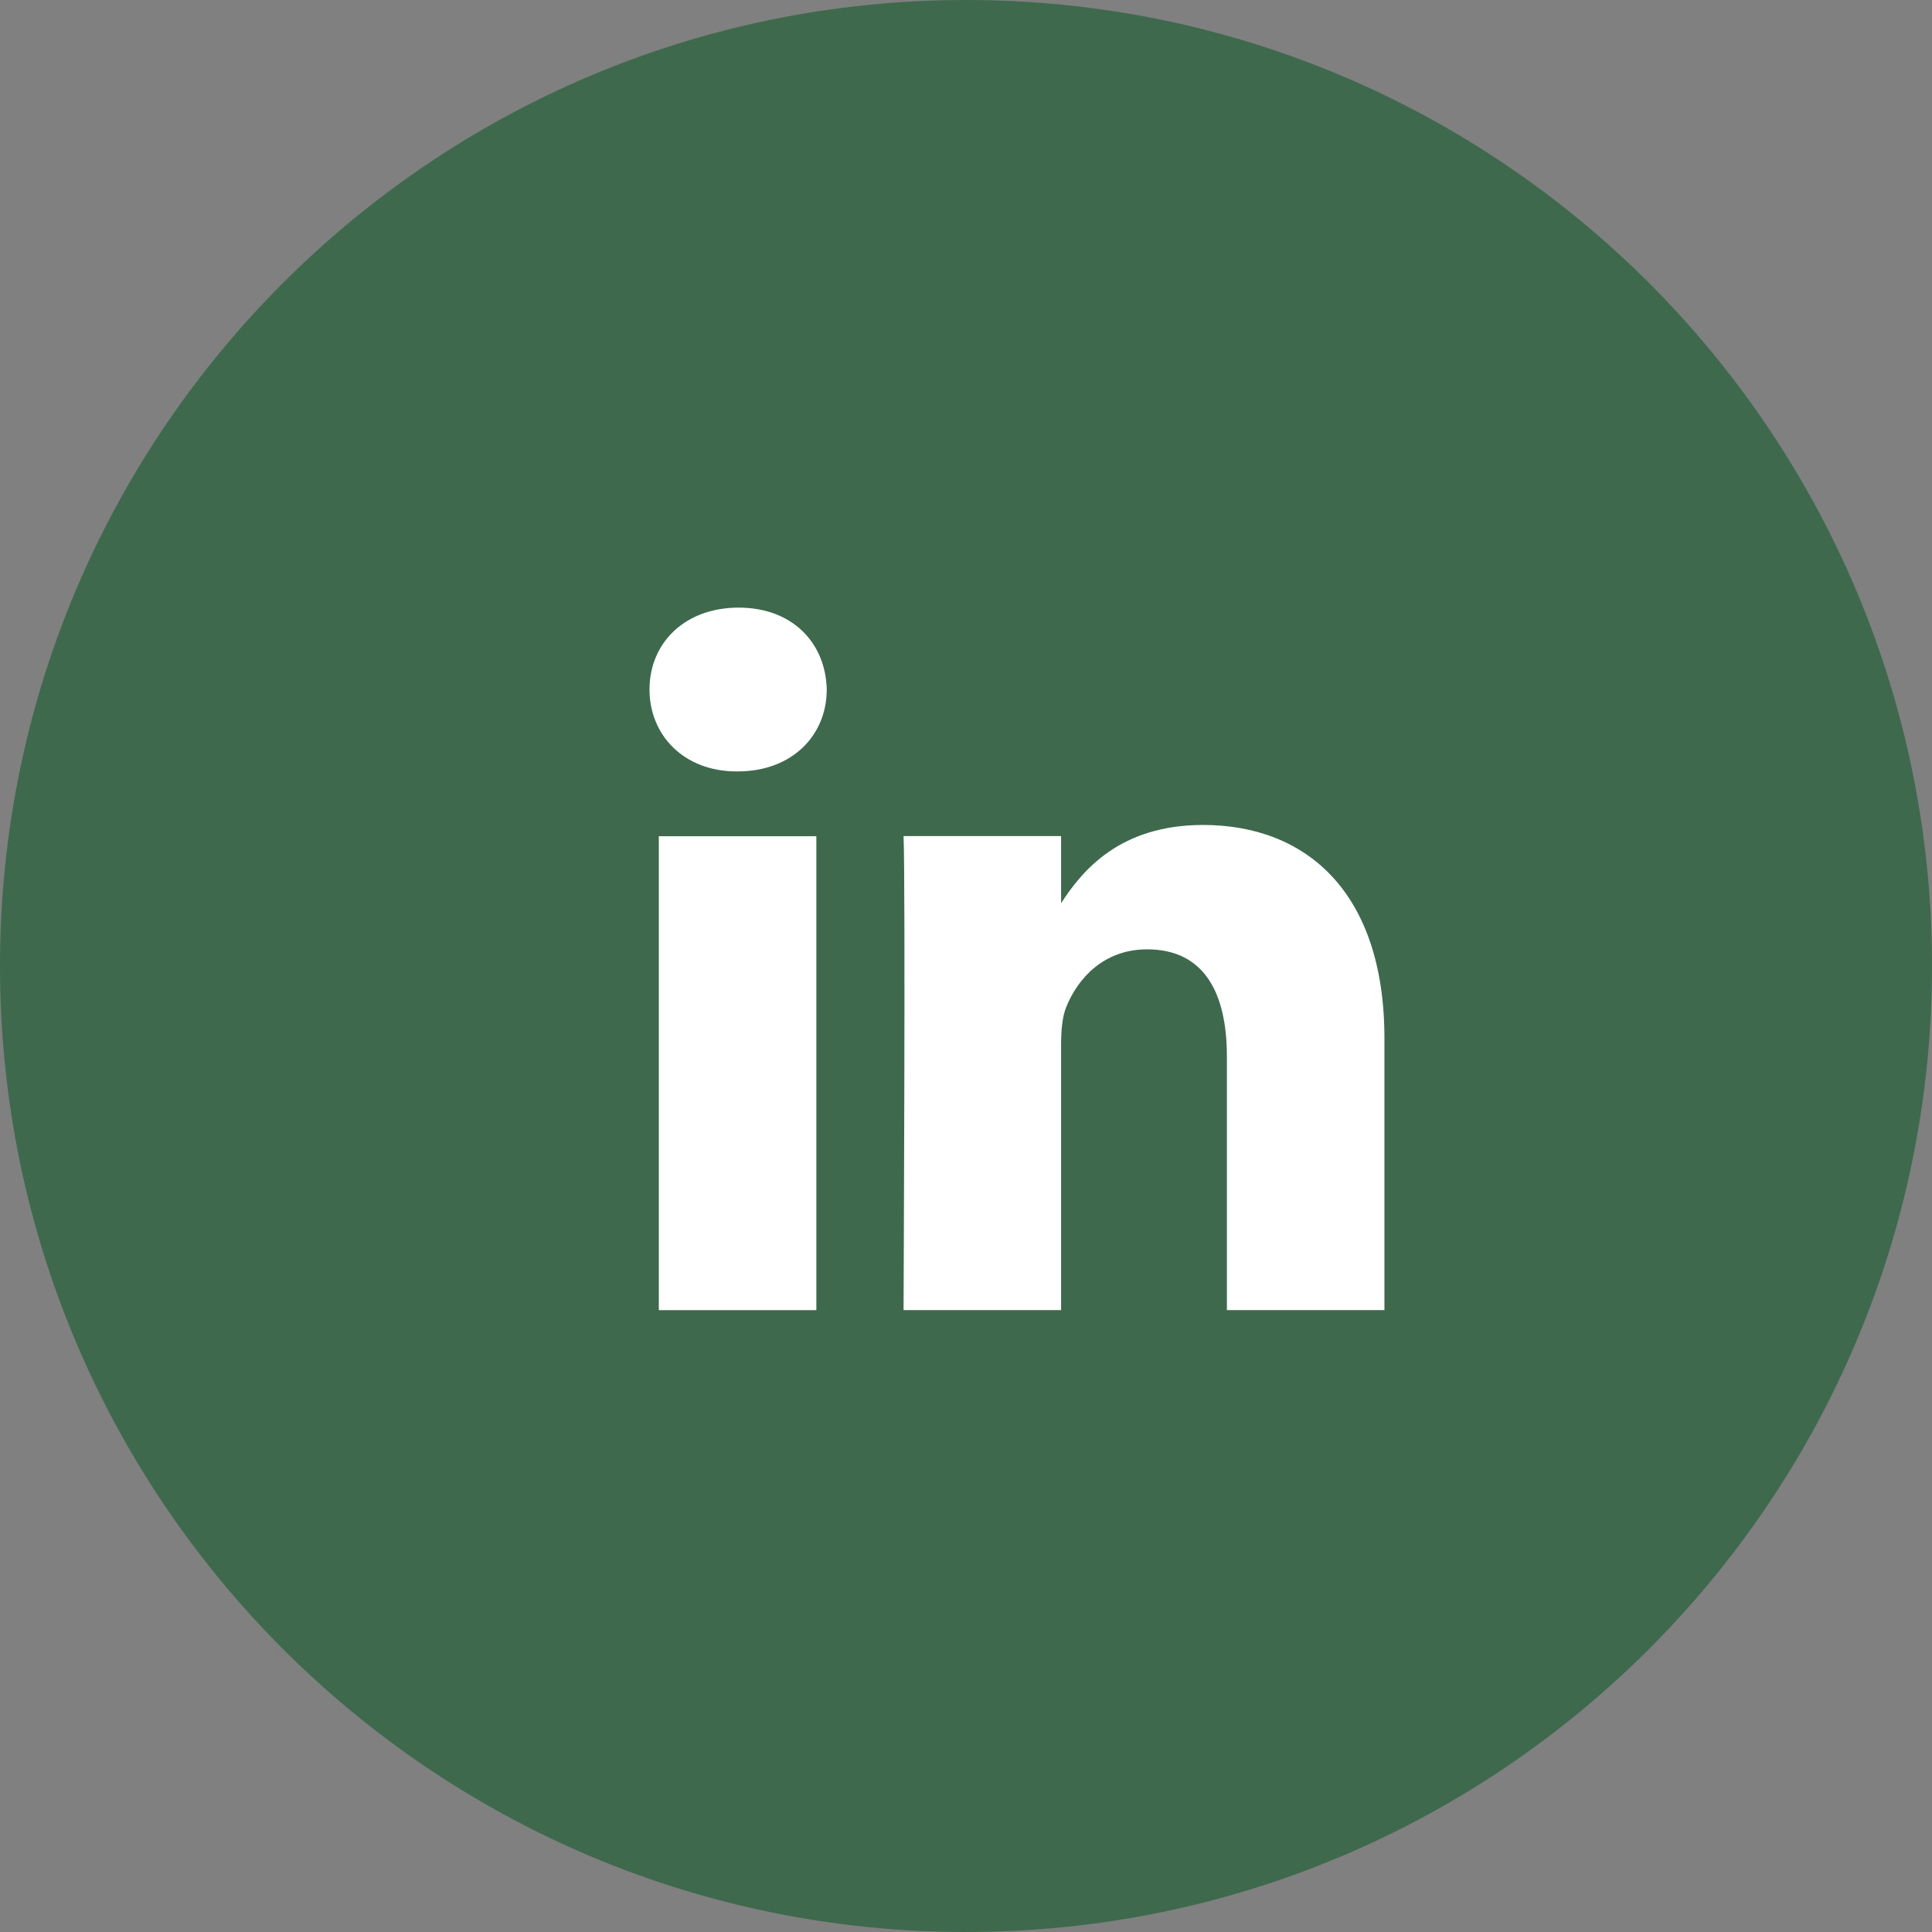
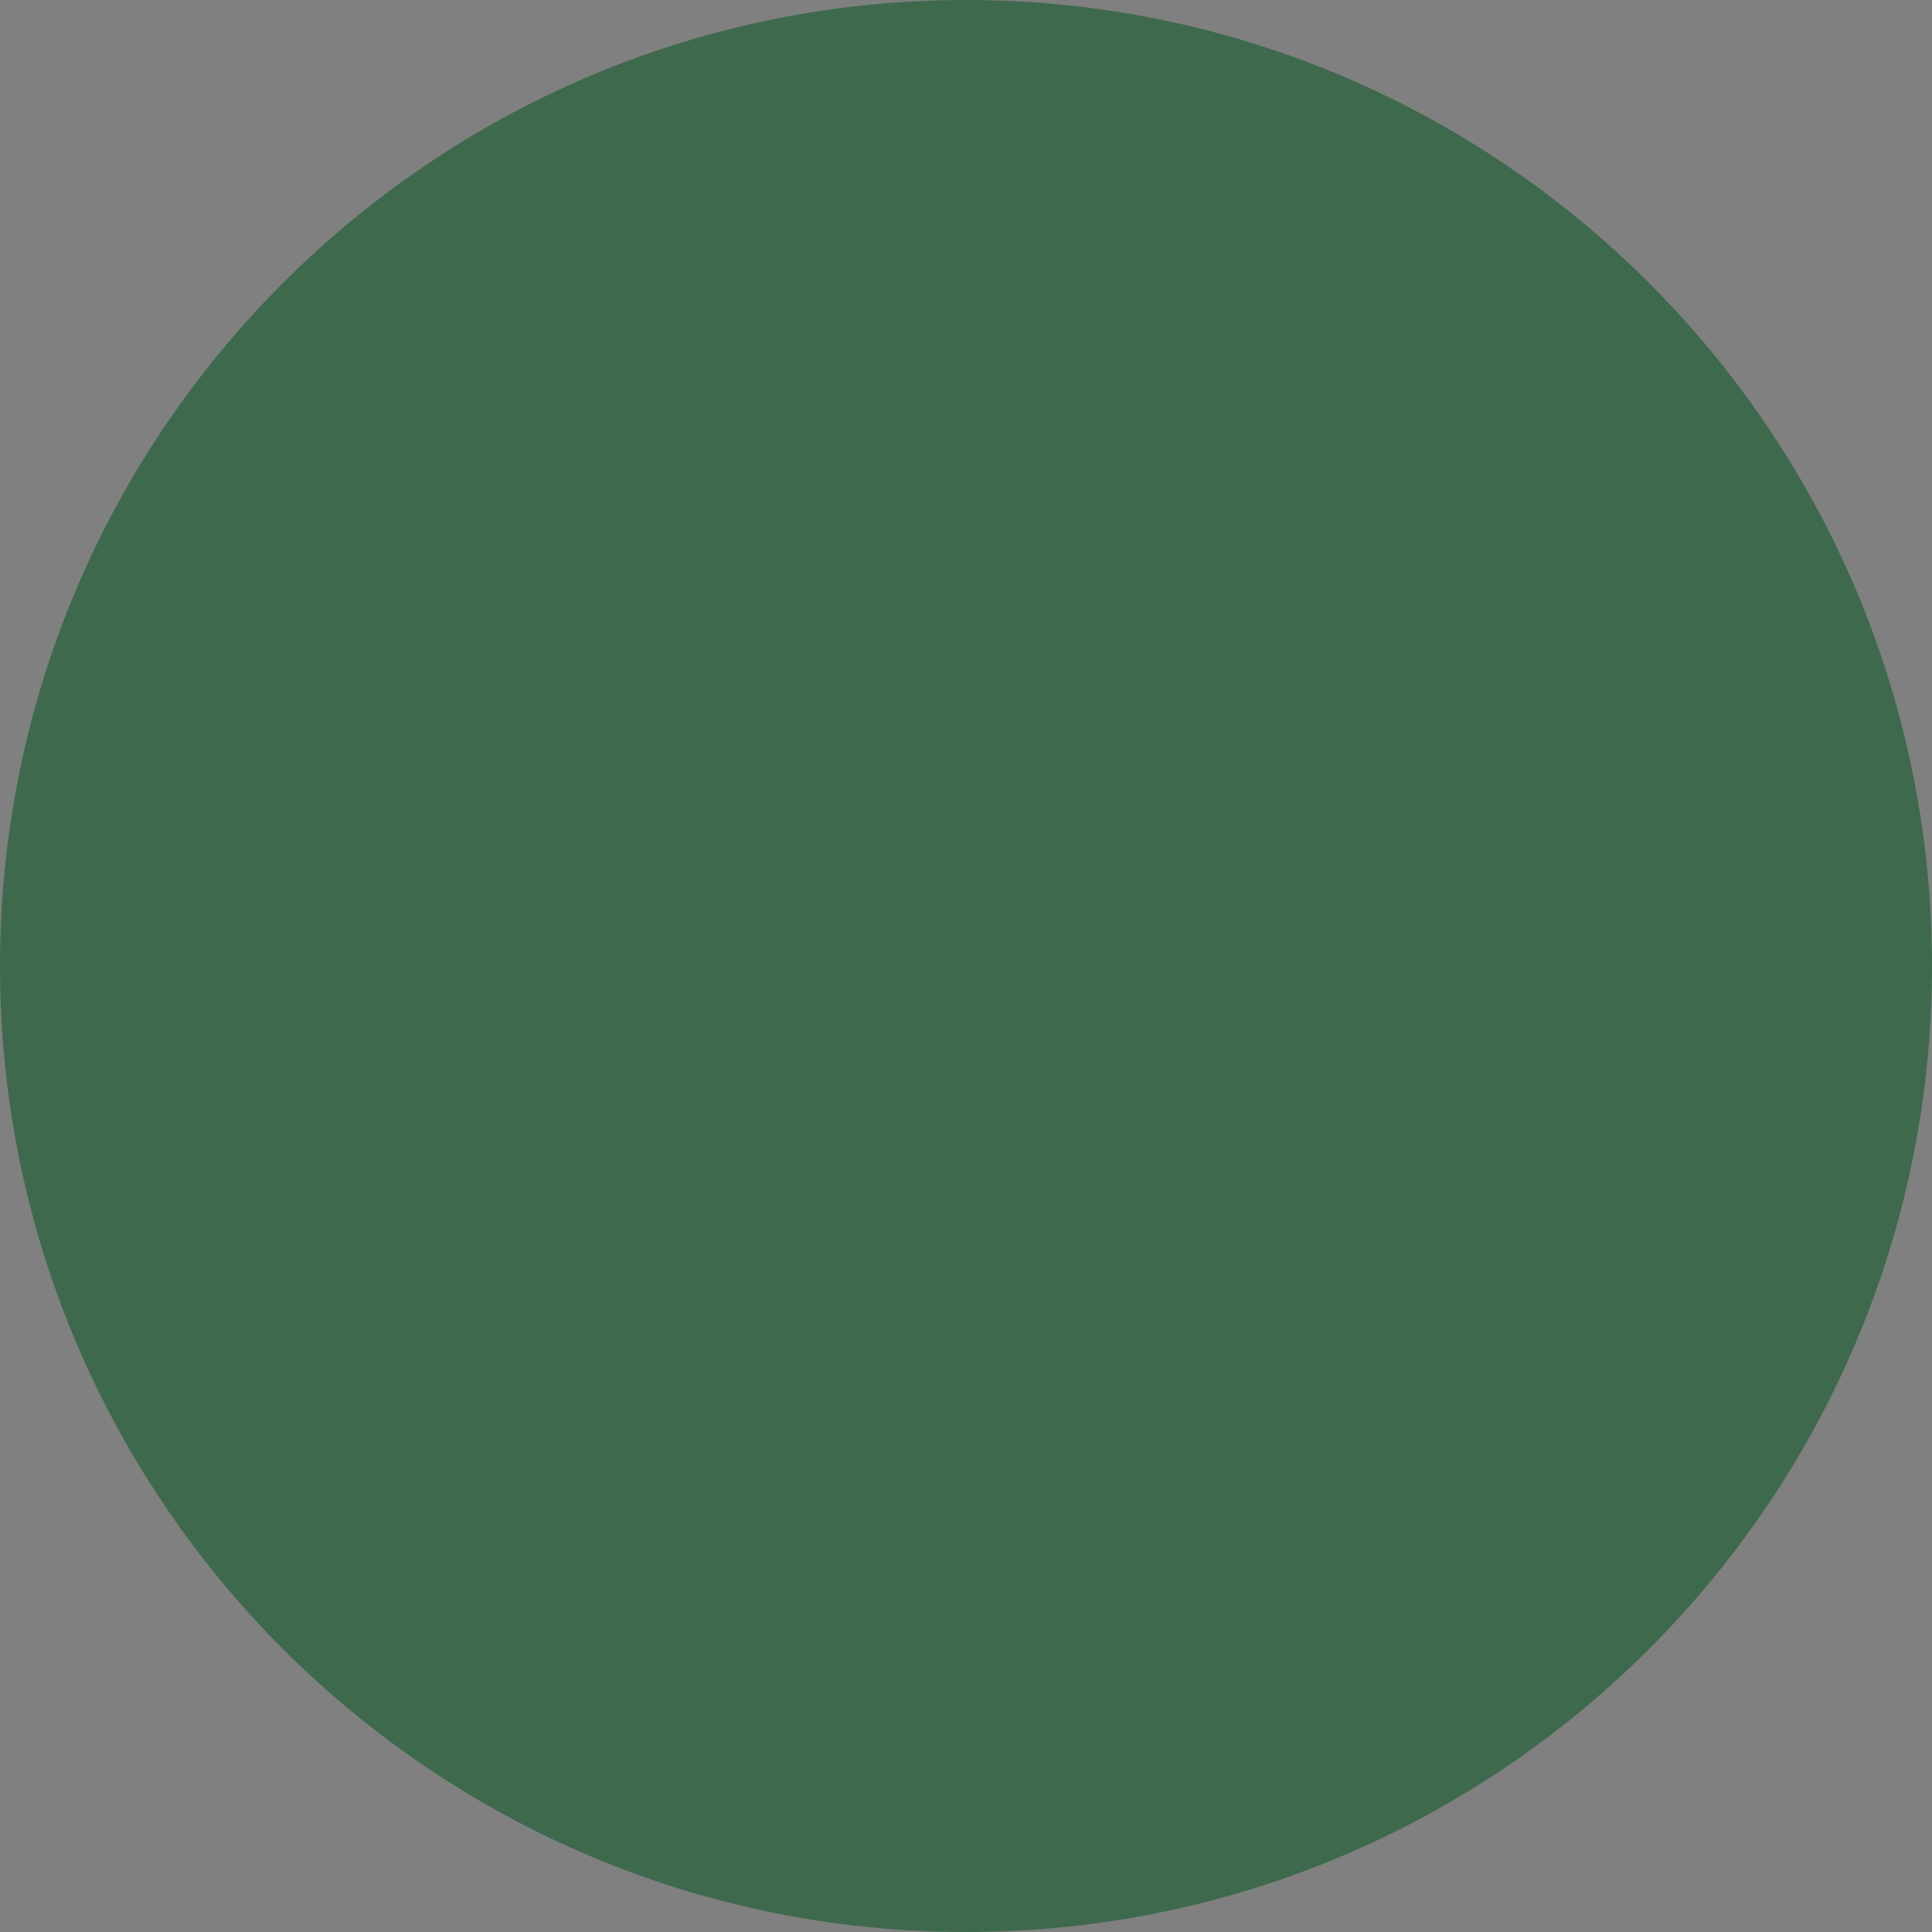
<svg xmlns="http://www.w3.org/2000/svg" width="50px" height="50px" viewBox="0 0 50 50">
  <rect x="0" y="0" width="50" height="50" fill="#808080" stroke="none" />
  <g id="stofo-website" stroke="none" stroke-width="1" fill="none" fill-rule="evenodd">
    <g id="Storstrom-Footer" transform="translate(-214, -732)">
      <g id="icon/linkedin" transform="translate(214, 732)">
        <rect id="Rectangle-Copy-8" fill="#000A2D" opacity="0.01" x="7.143" y="7.143" width="35.714" height="35.714" />
-         <path d="M25,0 C11.195,0 0,11.195 0,25 C0,38.805 11.195,50 25,50 C38.805,50 50,38.805 50,25 C50,11.195 38.805,0 25,0 Z" id="circle" fill="#3E694D" />
-         <path d="M21.127,33.907 L17.05,33.907 L17.05,21.641 L21.127,21.641 L21.127,33.907 Z M19.089,19.964 L19.062,19.964 C17.694,19.964 16.809,19.022 16.809,17.845 C16.809,16.641 17.721,15.725 19.116,15.725 C20.511,15.725 21.369,16.641 21.396,17.845 C21.396,19.022 20.511,19.964 19.089,19.964 Z M35.829,33.905 L31.752,33.905 L31.752,27.343 C31.752,25.693 31.162,24.569 29.687,24.569 C28.56,24.569 27.89,25.327 27.595,26.06 C27.487,26.322 27.461,26.688 27.461,27.055 L27.461,33.905 L23.384,33.905 C23.384,33.905 23.437,22.789 23.384,21.638 L27.461,21.638 L27.461,23.375 C28.002,22.539 28.972,21.35 31.135,21.35 C33.817,21.35 35.829,23.104 35.829,26.871 L35.829,33.905 Z" id="linkedin" fill="#FFFFFF" fill-rule="nonzero" />
+         <path d="M25,0 C11.195,0 0,11.195 0,25 C0,38.805 11.195,50 25,50 C38.805,50 50,38.805 50,25 C50,11.195 38.805,0 25,0 " id="circle" fill="#3E694D" />
      </g>
    </g>
  </g>
</svg>